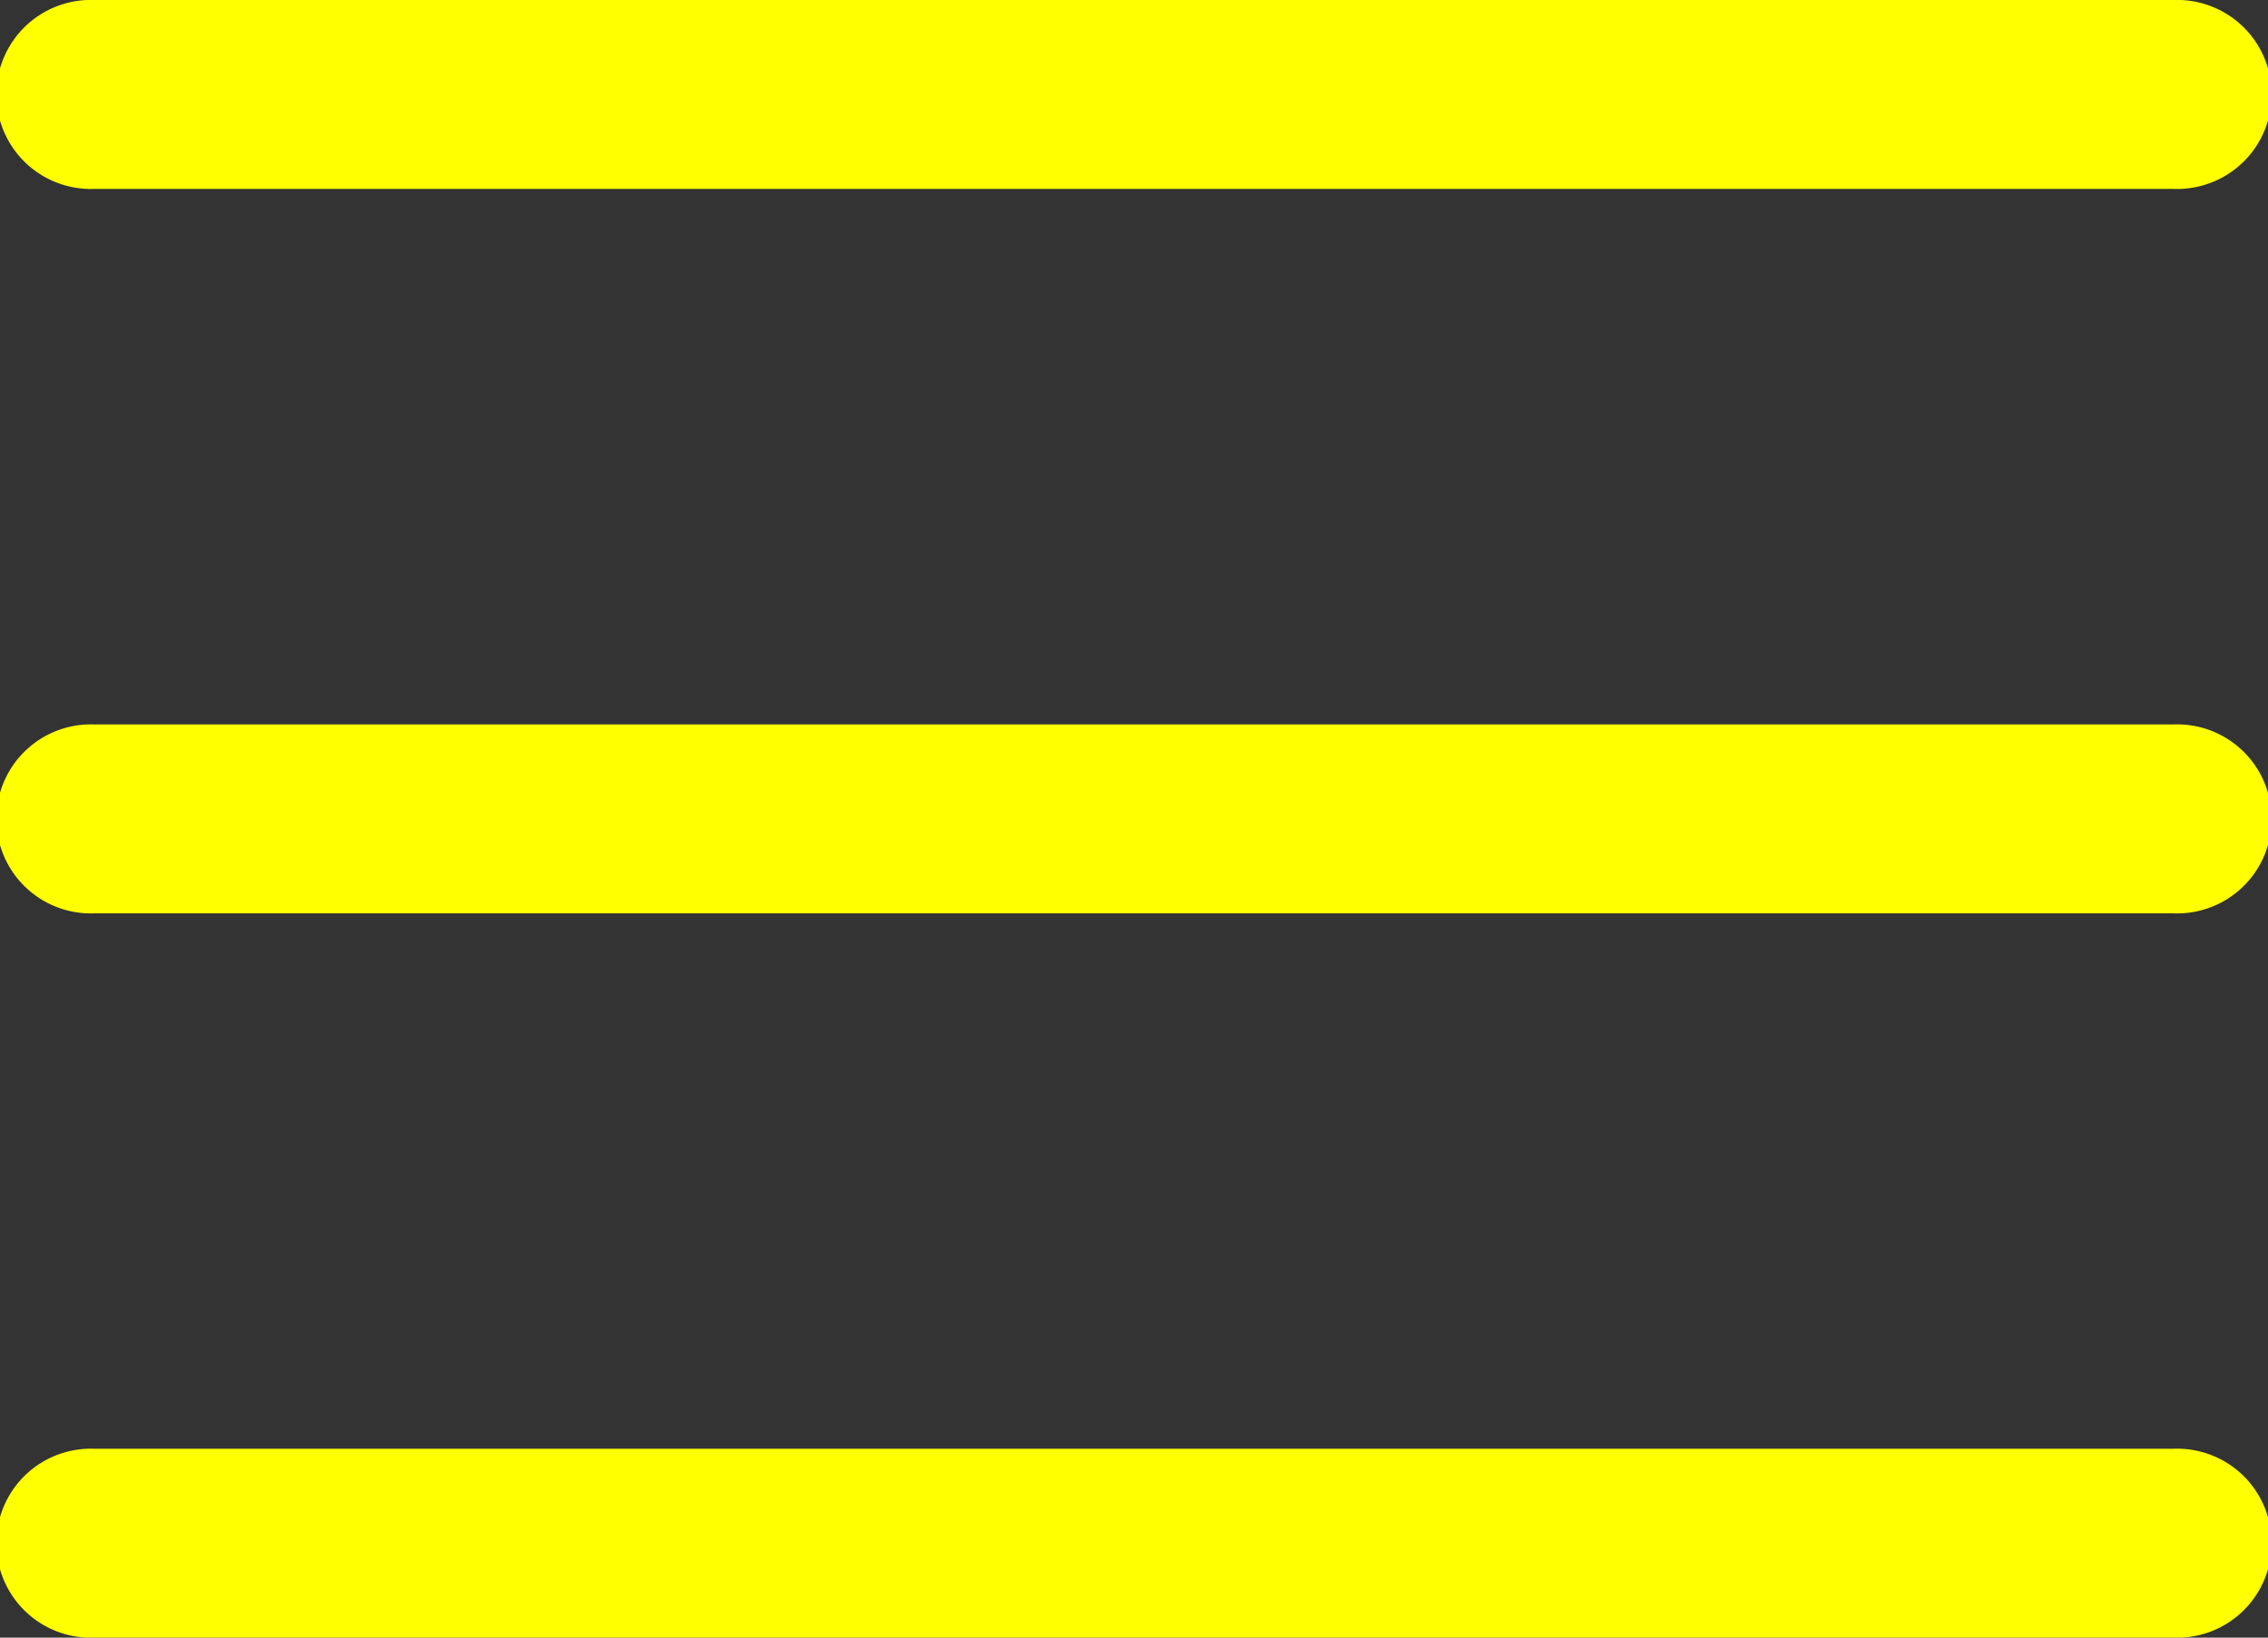
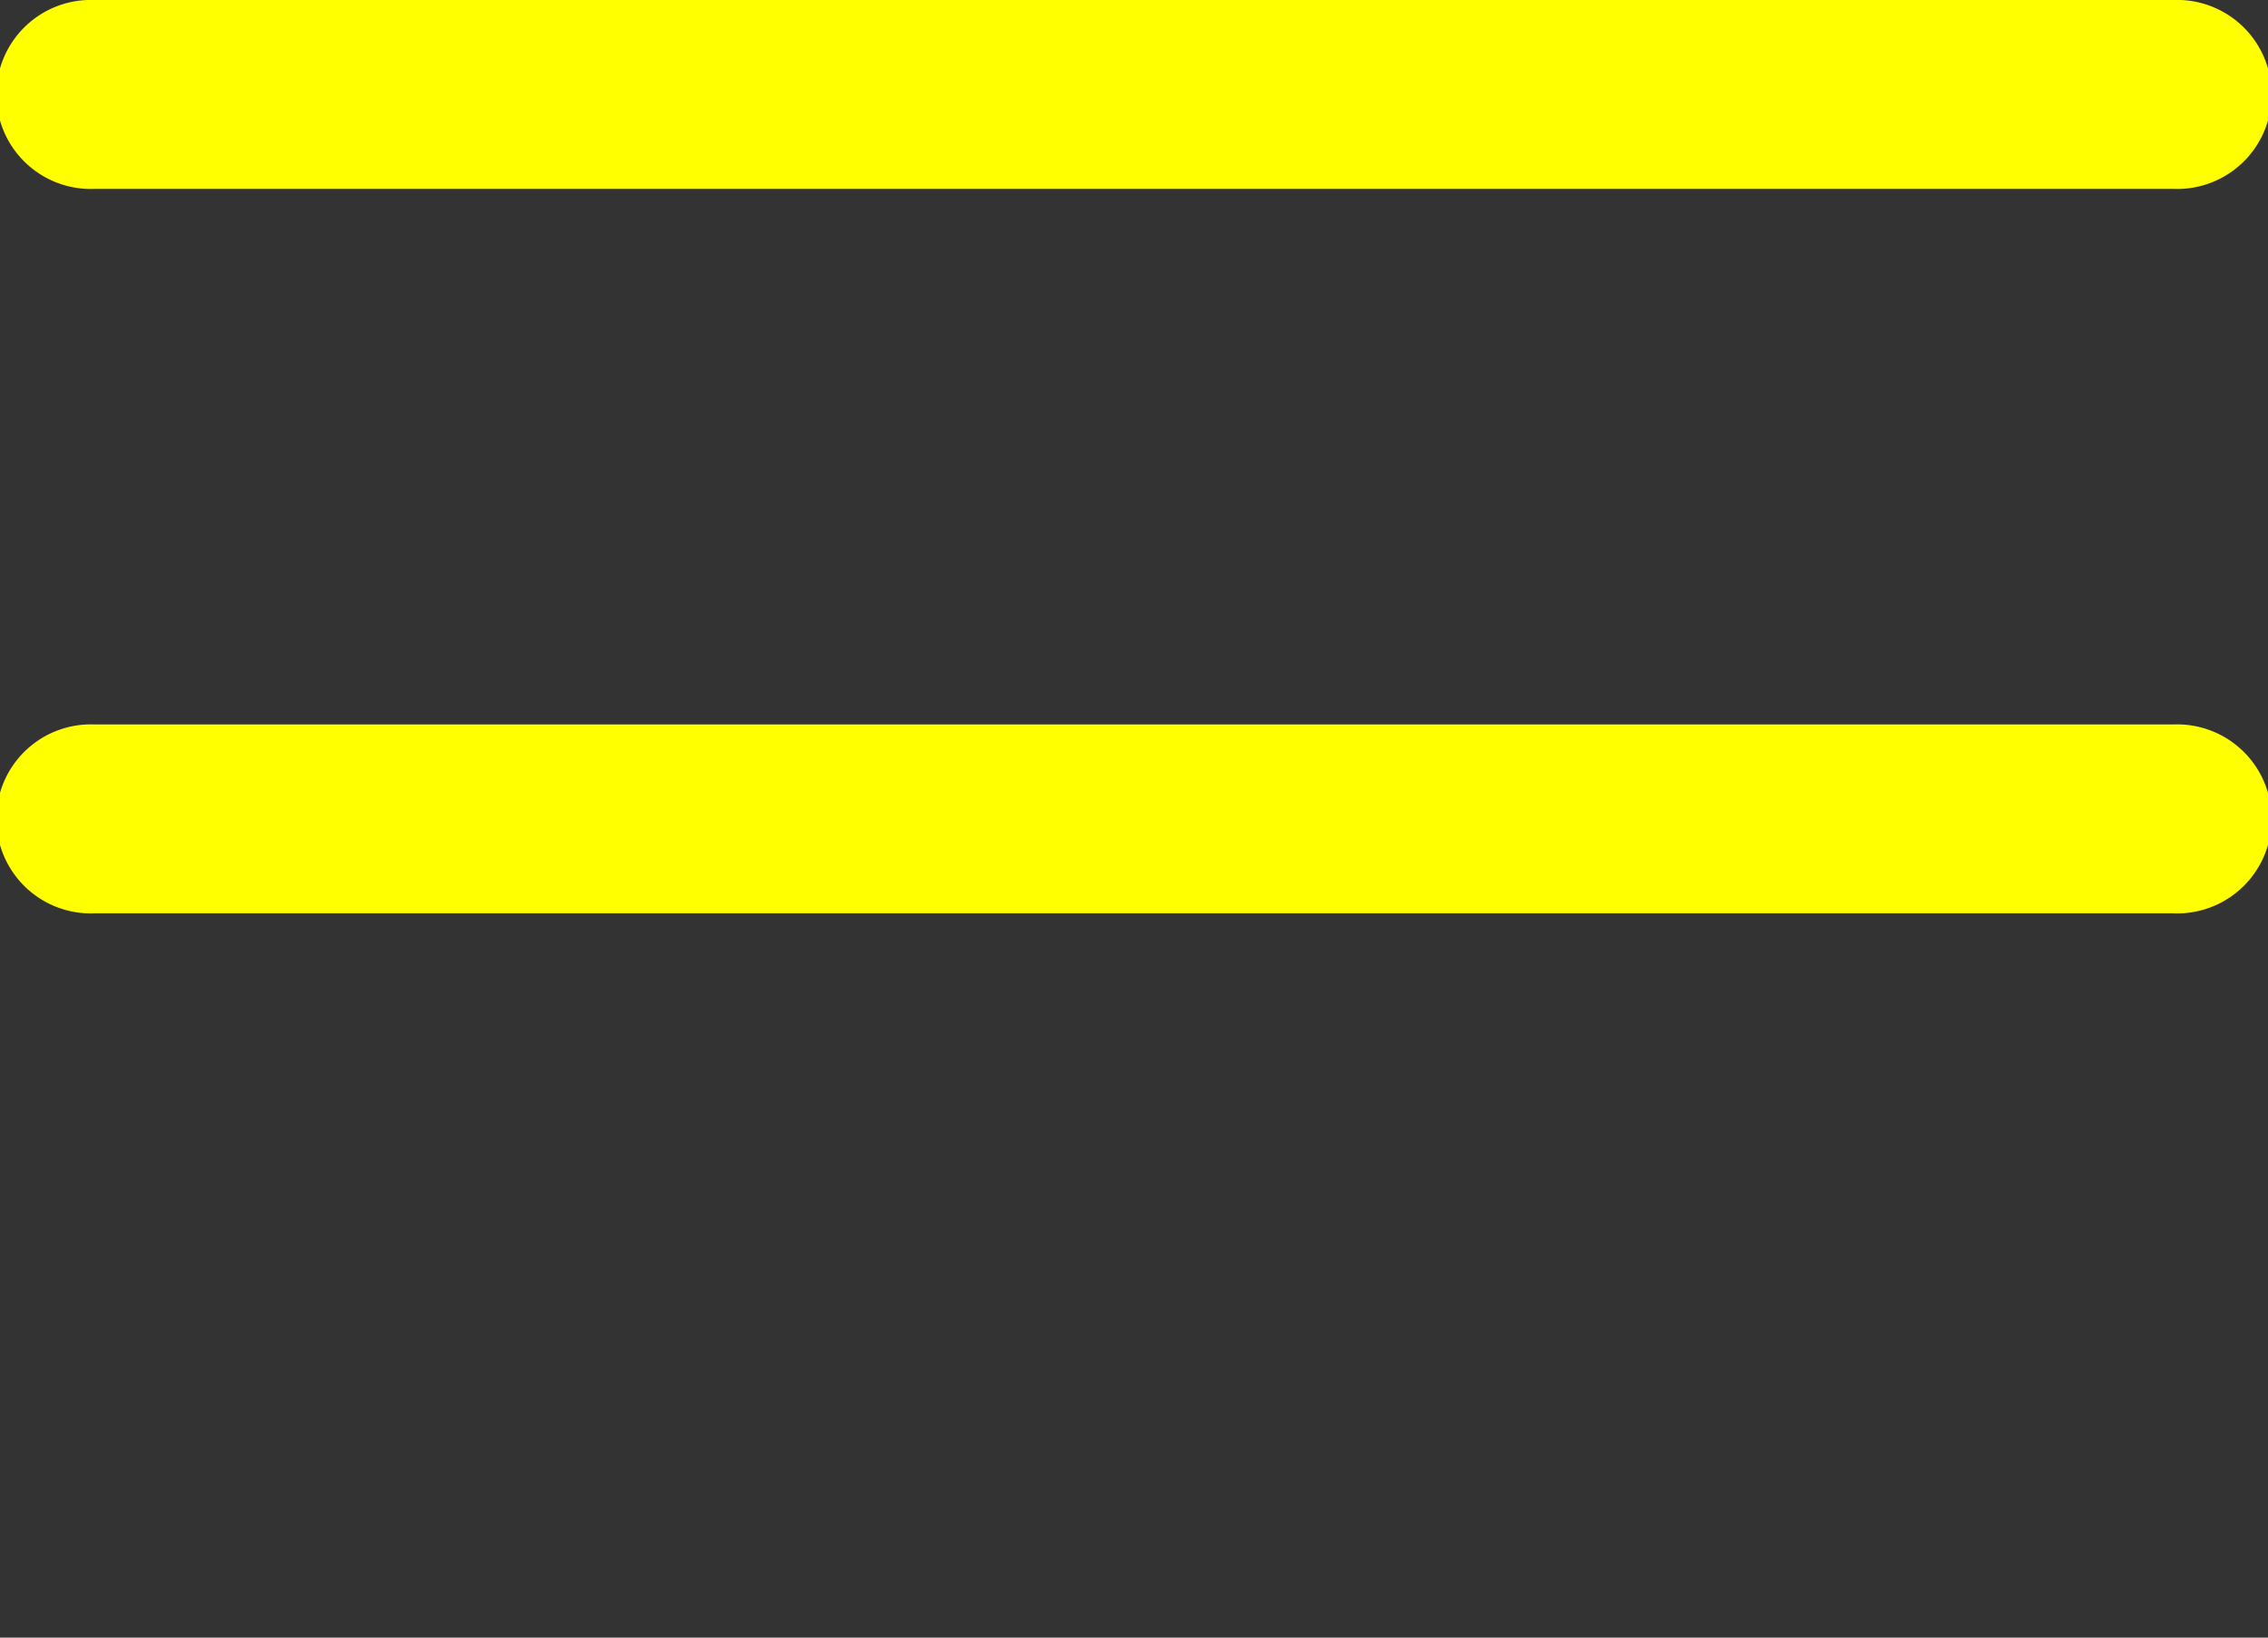
<svg xmlns="http://www.w3.org/2000/svg" width="16" height="11.556" viewBox="0 0 16 11.556">
  <rect x="0" y="0" width="16" height="11.556" fill="#333333" stroke="none" />
  <g id="menu_icon" transform="translate(0 -2.208)">
    <path id="Path_171" data-name="Path 171" d="M15.333,8.653H.667a.667.667,0,1,1,0-1.333H15.333a.667.667,0,1,1,0,1.333Z" fill="#ff0" />
    <path id="Path_172" data-name="Path 172" d="M15.333,3.541H.667a.667.667,0,1,1,0-1.333H15.333a.667.667,0,1,1,0,1.333Z" fill="#ff0" />
-     <path id="Path_173" data-name="Path 173" d="M15.333,13.764H.667a.667.667,0,1,1,0-1.333H15.333a.667.667,0,1,1,0,1.333Z" fill="#ff0" />
  </g>
</svg>